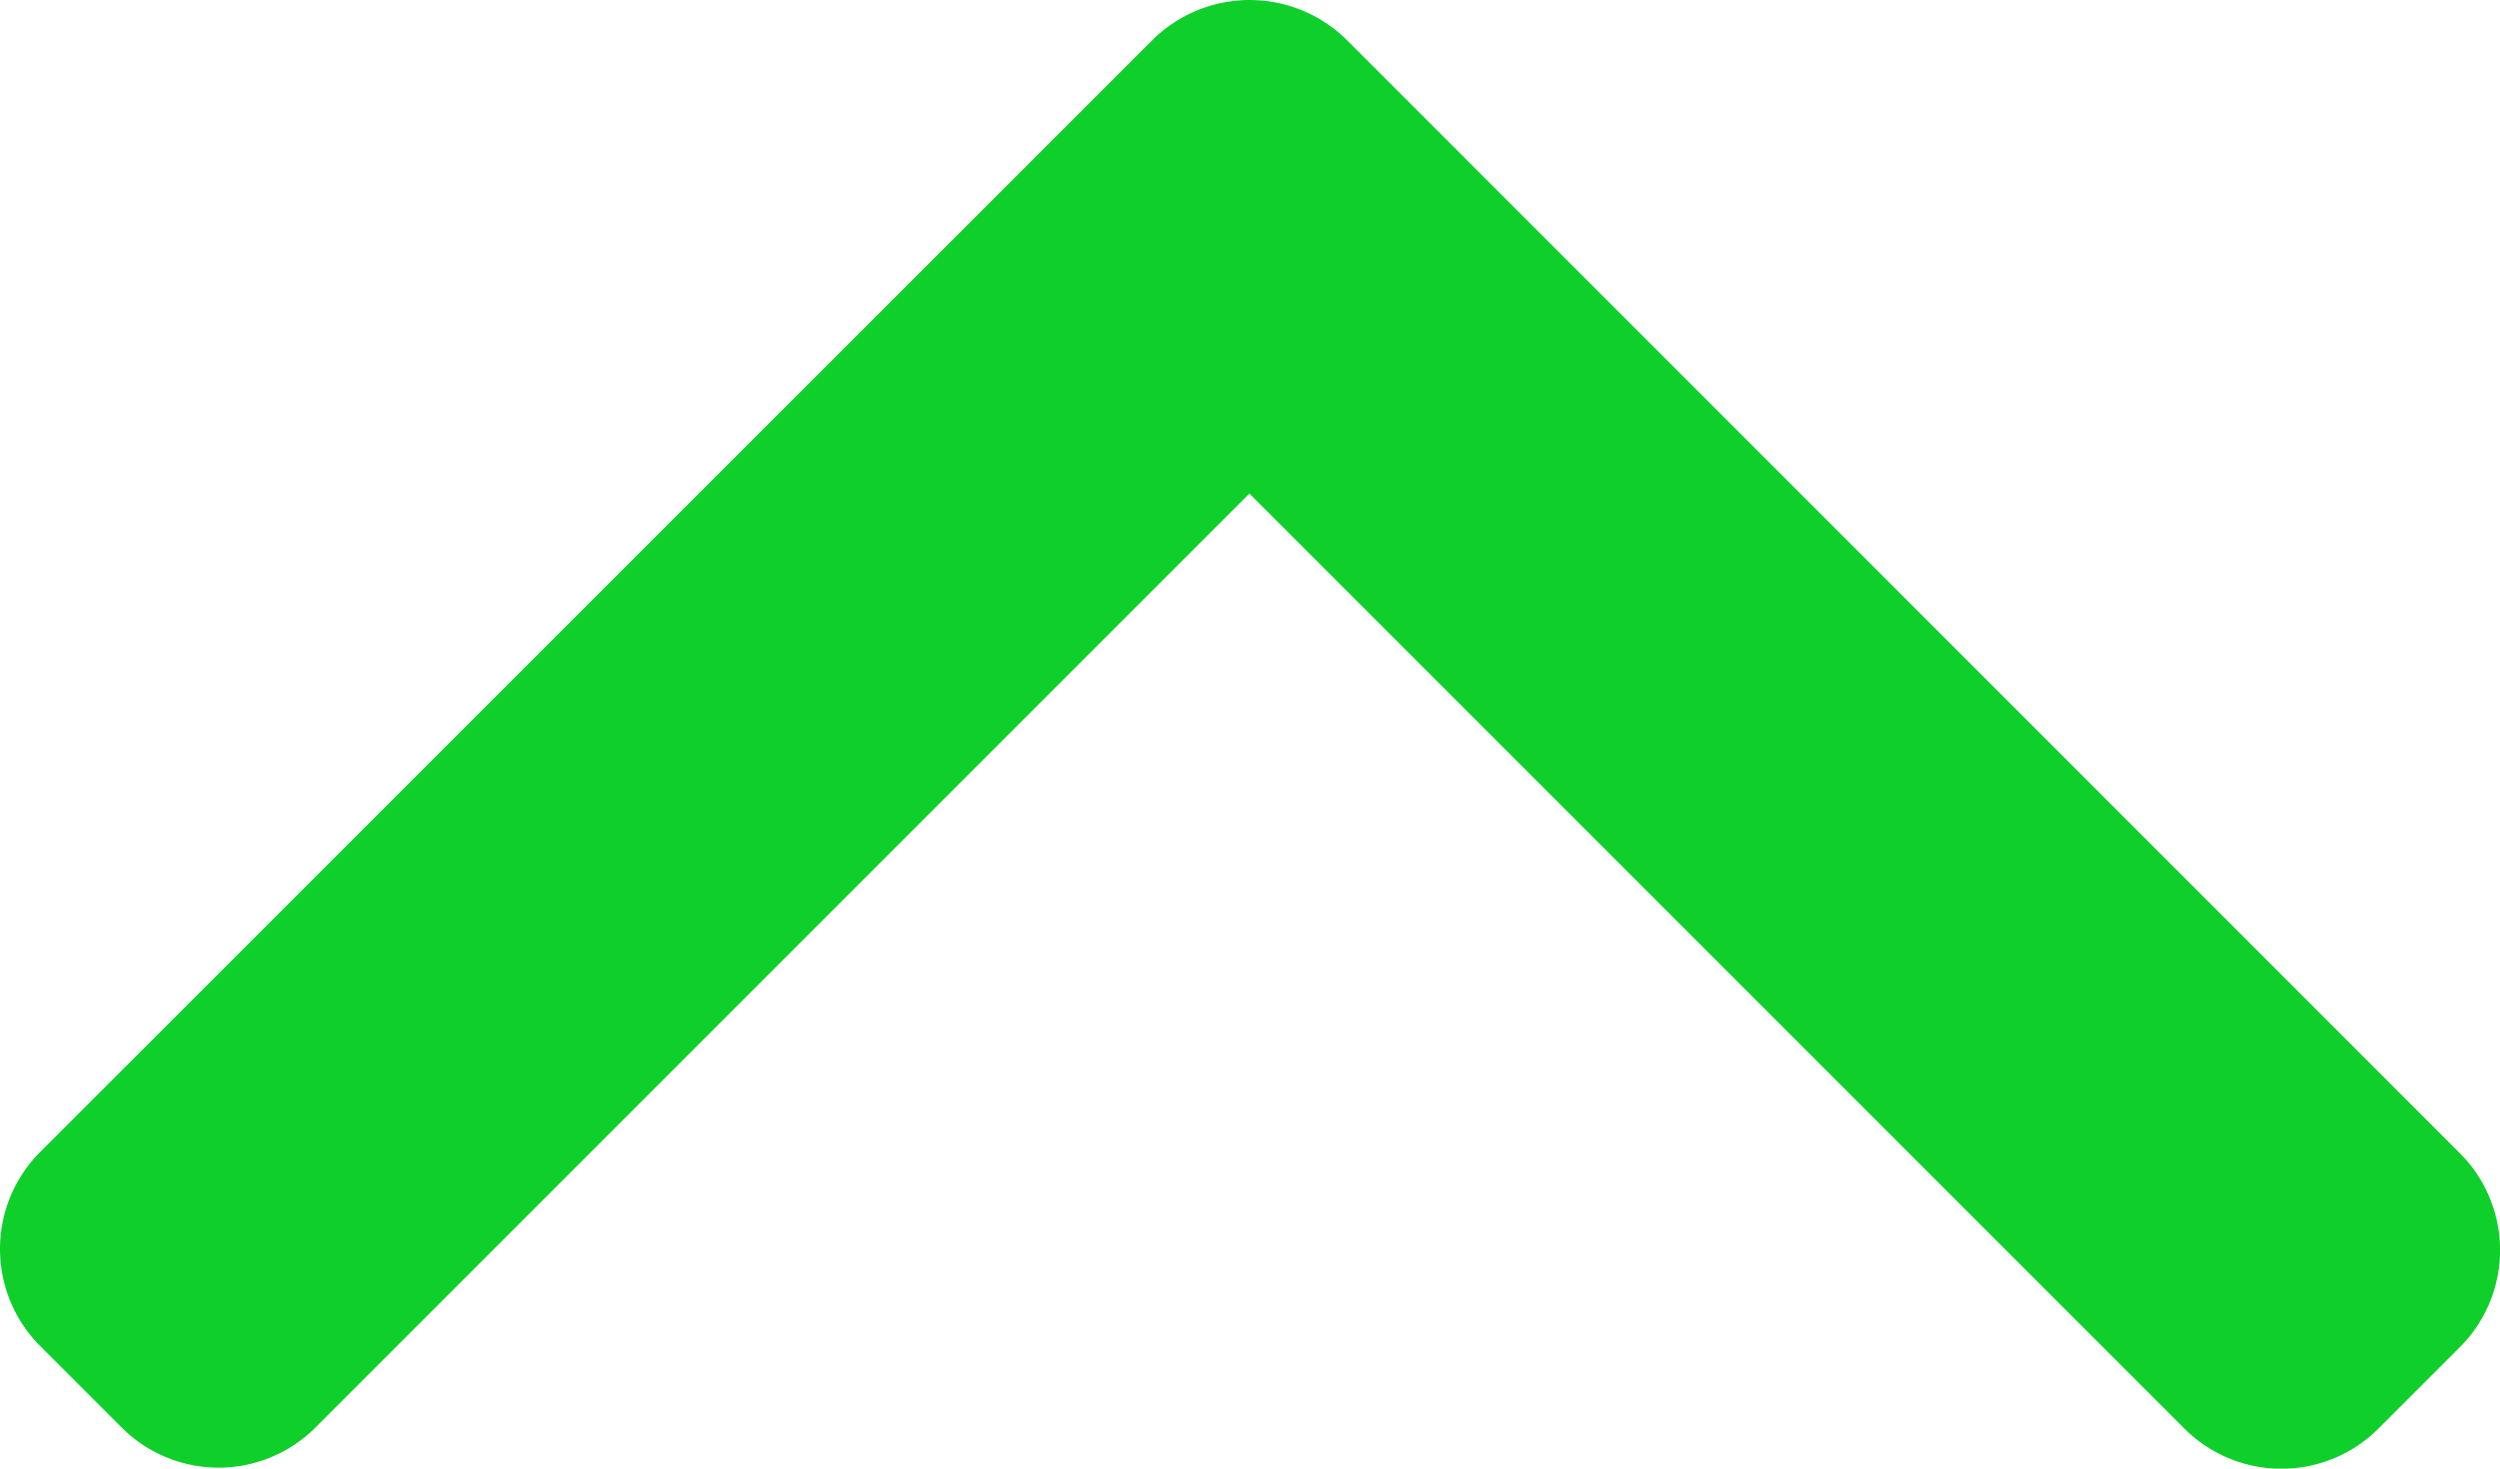
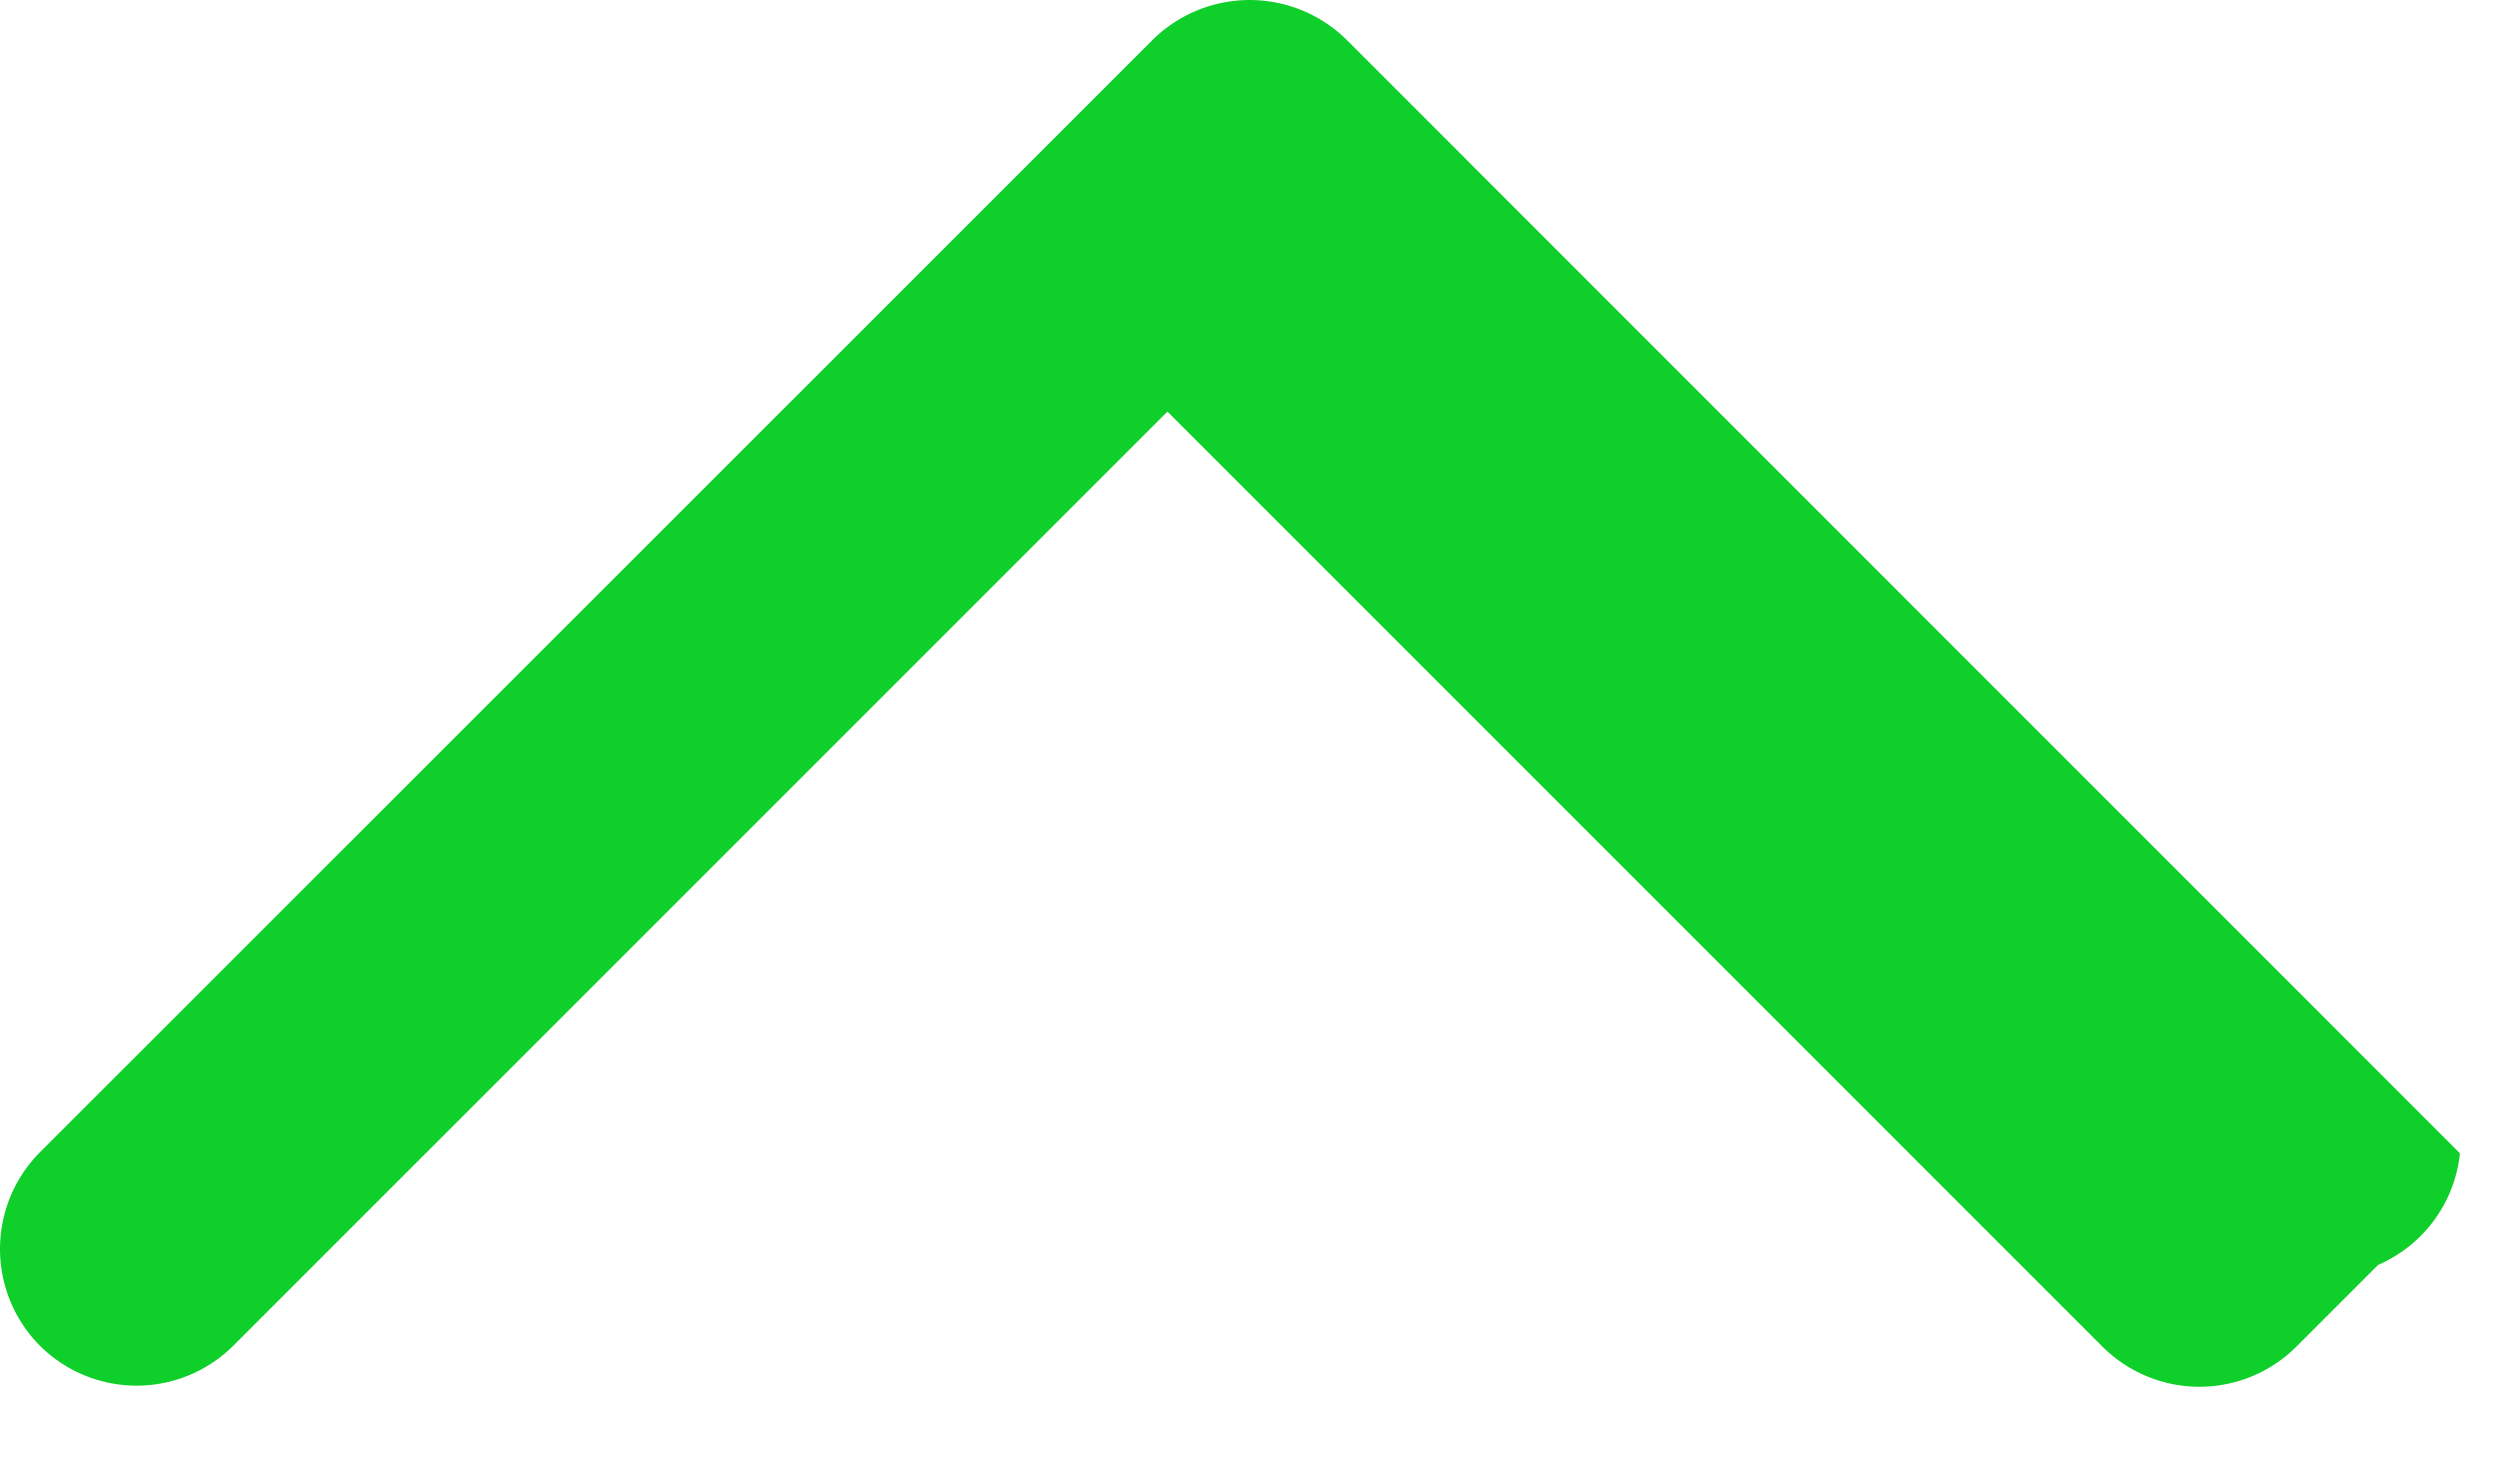
<svg xmlns="http://www.w3.org/2000/svg" width="14.851" height="8.724" viewBox="0 0 14.851 8.724">
-   <path id="icon-up-arrow" d="M14.613,108.336,8,101.722a.82.82,0,0,0-1.153,0L.237,108.33a.815.815,0,0,0,0,1.149l.487.487a.814.814,0,0,0,1.149,0l5.549-5.549,5.556,5.556a.815.815,0,0,0,1.149,0l.487-.487A.814.814,0,0,0,14.613,108.336Z" transform="translate(0 -101.485)" fill="#0fcf2a" />
+   <path id="icon-up-arrow" d="M14.613,108.336,8,101.722a.82.82,0,0,0-1.153,0L.237,108.33a.815.815,0,0,0,0,1.149a.814.814,0,0,0,1.149,0l5.549-5.549,5.556,5.556a.815.815,0,0,0,1.149,0l.487-.487A.814.814,0,0,0,14.613,108.336Z" transform="translate(0 -101.485)" fill="#0fcf2a" />
</svg>